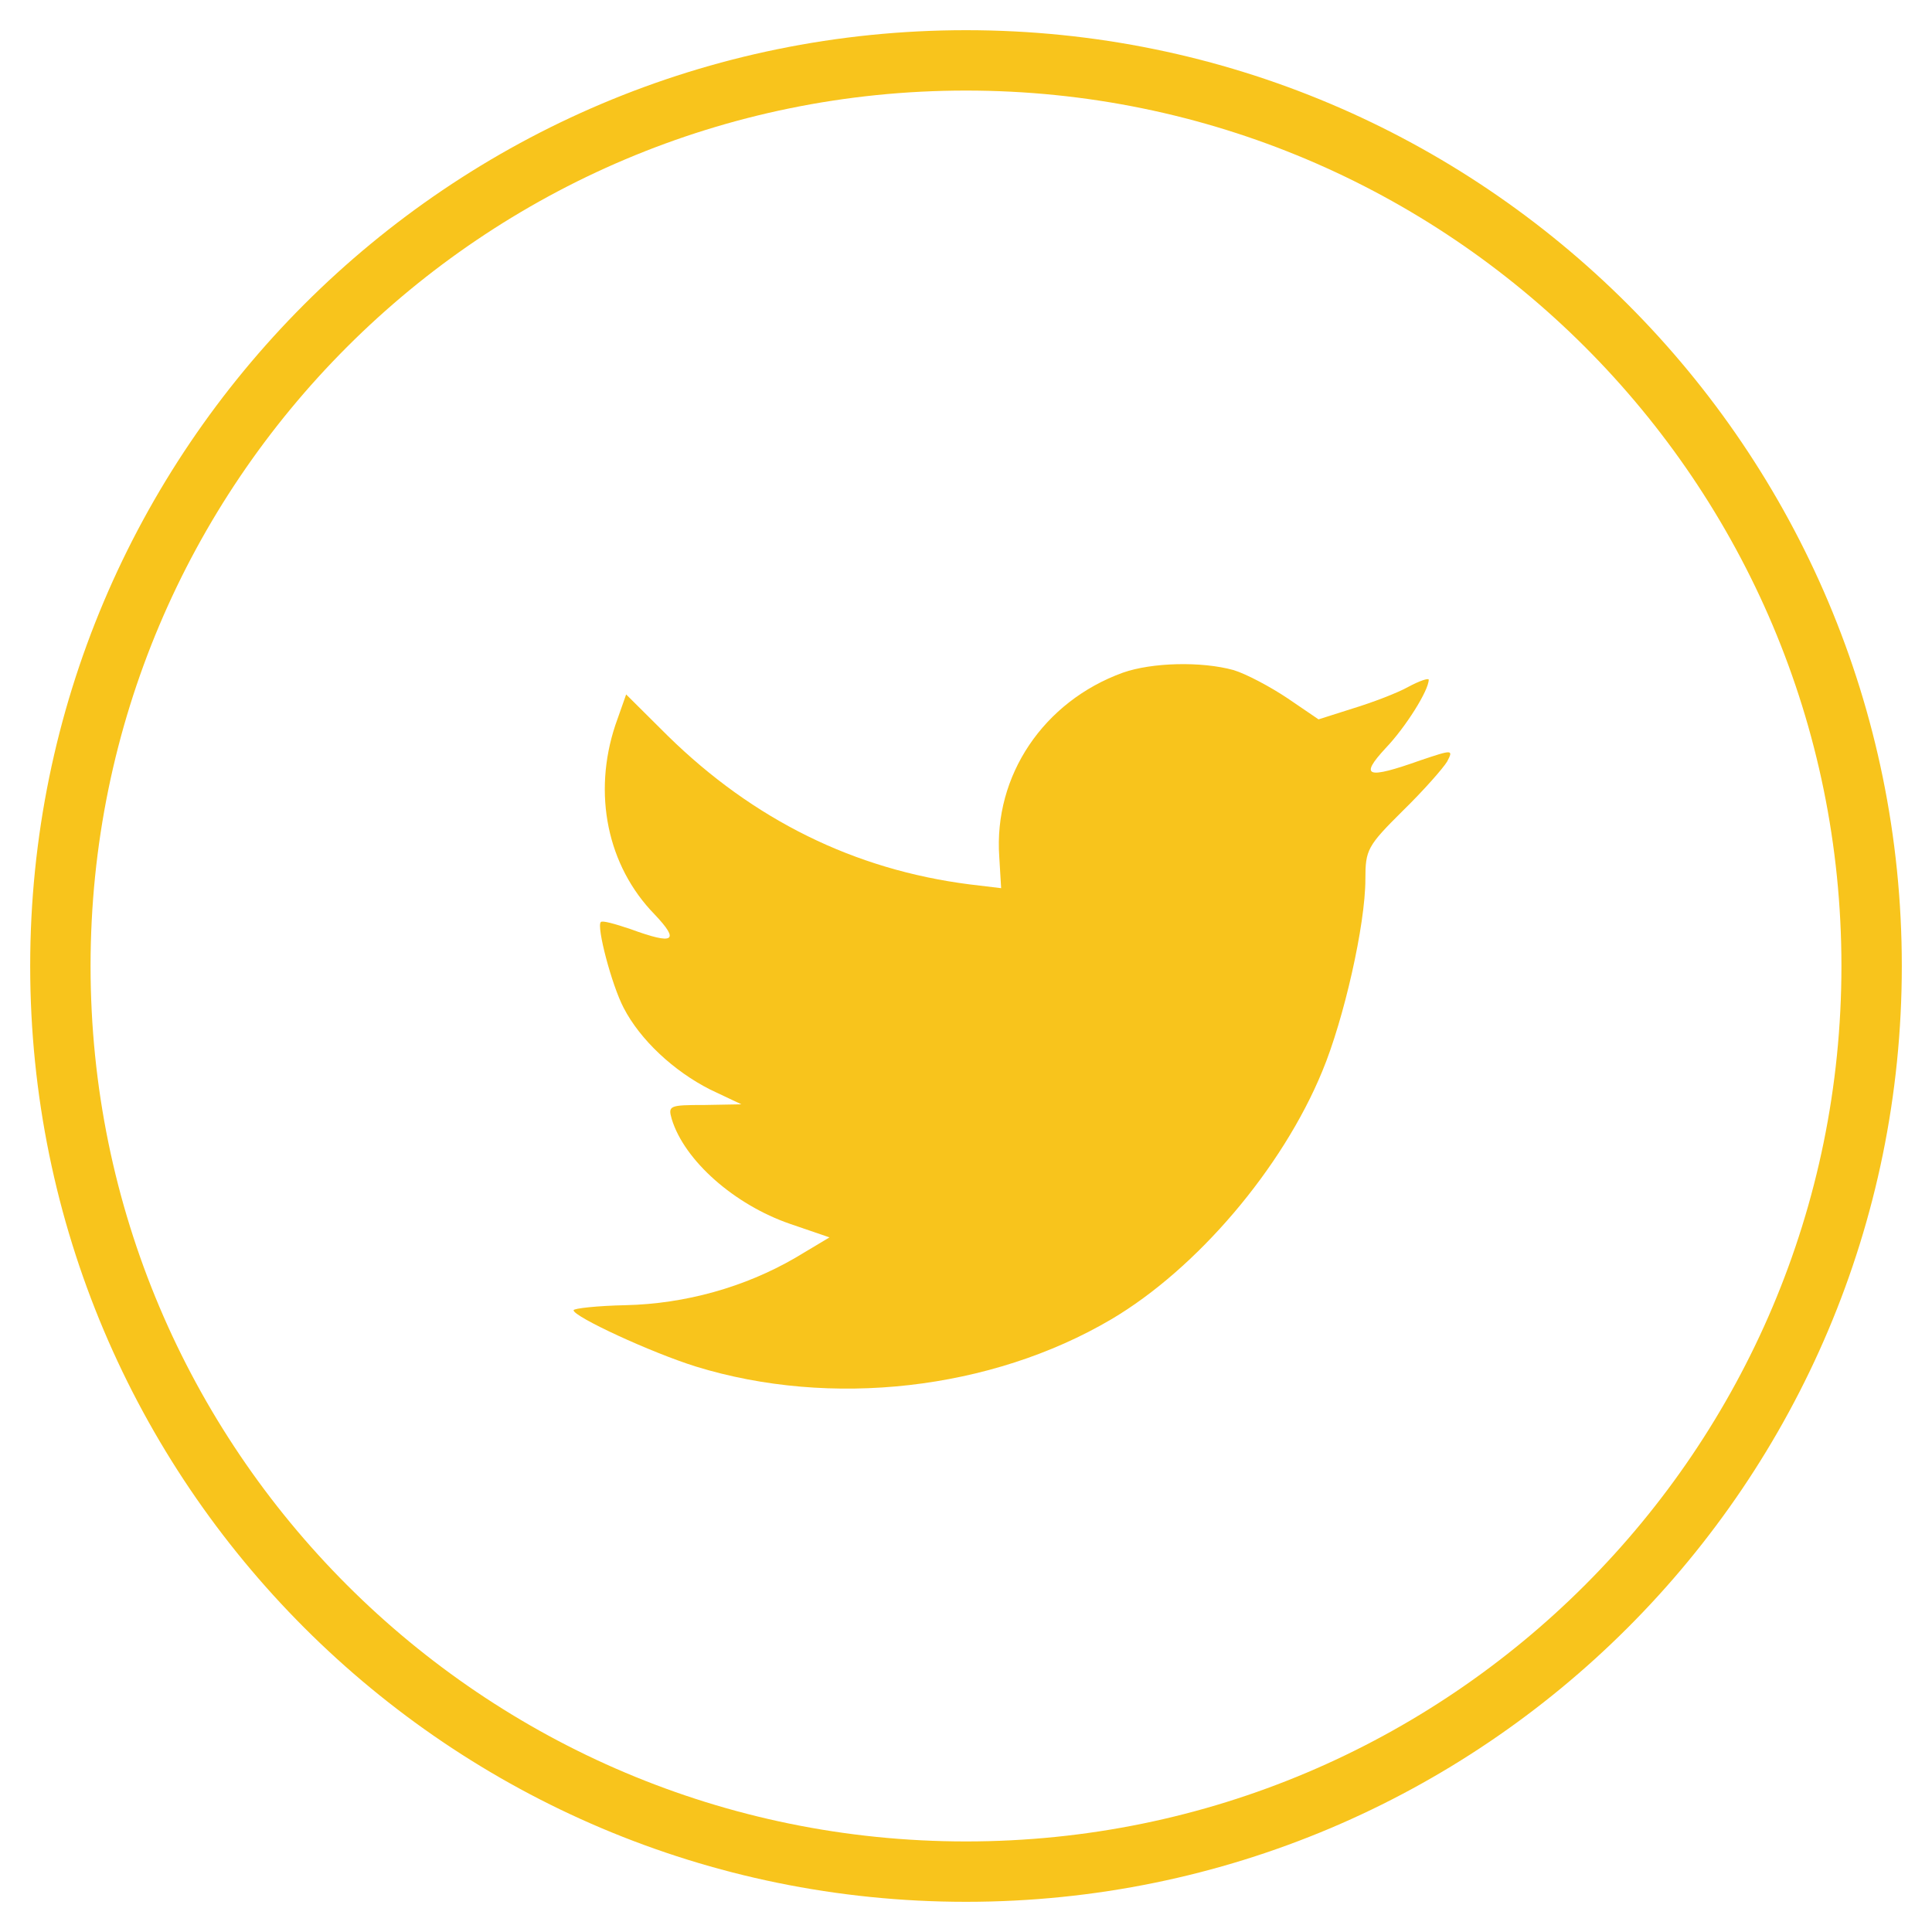
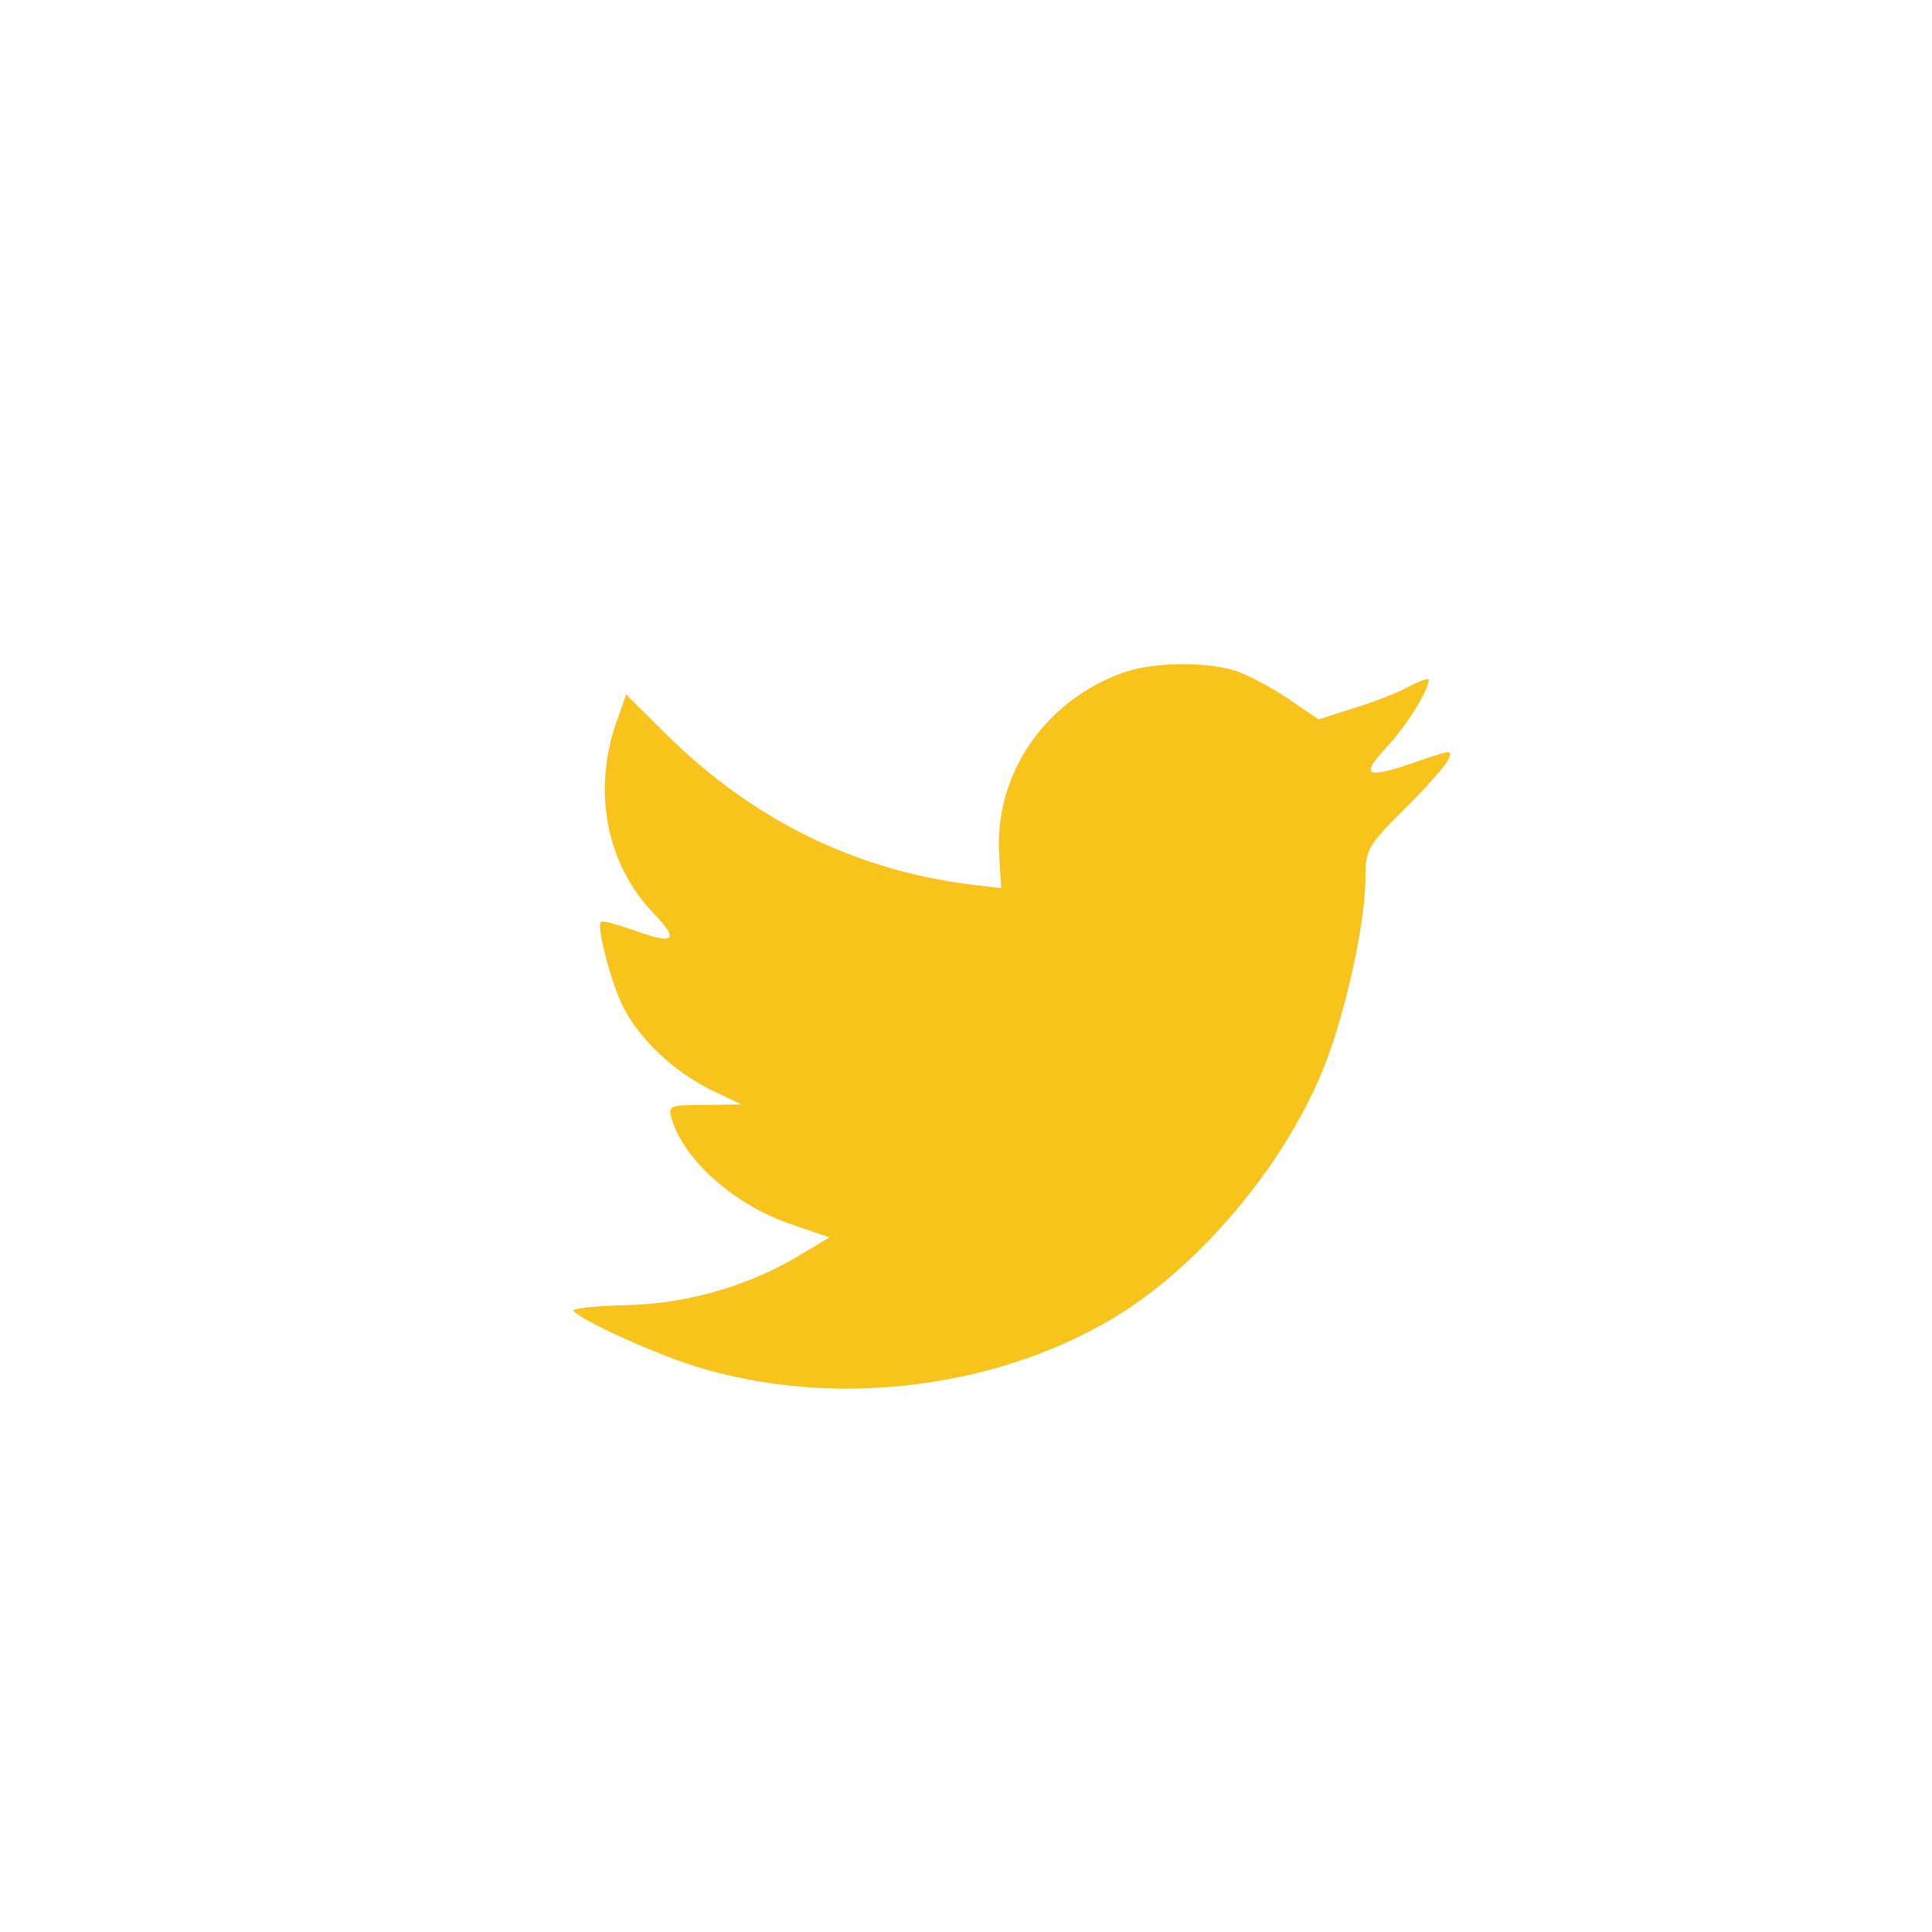
<svg xmlns="http://www.w3.org/2000/svg" width="32px" height="32px" viewBox="0 0 32 32" version="1.1">
  <title>E5B2A9AC-B42D-4739-B8AE-4055D84A080B</title>
  <desc>Created with sketchtool.</desc>
  <defs />
  <g id="Symbols" stroke="none" stroke-width="1" fill="none" fill-rule="evenodd">
    <g id="Footer" transform="translate(-1079, -274)">
      <g id="Group-11">
        <g transform="translate(960, 275)">
          <g id="Twitter" transform="translate(120, 0)">
-             <path d="M0,15 C0,6.716 6.716,0 15,0 C23.284,0 30,6.716 30,15 C30,23.284 23.284,30 15,30 C6.716,30 0,23.284 0,15 Z" id="Combined-Shape" stroke="#F8C41C" />
            <path d="M15.551,13.192 L15.582,13.711 L15.058,13.648 C13.148,13.404 11.48,12.578 10.063,11.19 L9.371,10.502 L9.192,11.01 C8.815,12.144 9.056,13.34 9.843,14.146 C10.263,14.59 10.168,14.654 9.444,14.389 C9.192,14.304 8.972,14.241 8.951,14.273 C8.878,14.347 9.13,15.311 9.329,15.692 C9.602,16.222 10.158,16.741 10.766,17.048 L11.28,17.291 L10.672,17.302 C10.084,17.302 10.063,17.313 10.126,17.535 C10.336,18.224 11.165,18.955 12.088,19.272 L12.739,19.495 L12.172,19.834 C11.333,20.321 10.347,20.596 9.36,20.618 C8.888,20.628 8.5,20.671 8.5,20.702 C8.5,20.808 9.78,21.401 10.525,21.634 C12.76,22.323 15.414,22.026 17.408,20.851 C18.824,20.014 20.241,18.351 20.902,16.741 C21.259,15.883 21.615,14.315 21.615,13.563 C21.615,13.076 21.647,13.012 22.234,12.43 C22.581,12.091 22.906,11.72 22.969,11.614 C23.074,11.413 23.063,11.413 22.528,11.593 C21.636,11.91 21.51,11.868 21.951,11.391 C22.276,11.052 22.664,10.438 22.664,10.258 C22.664,10.226 22.507,10.279 22.329,10.375 C22.14,10.481 21.72,10.639 21.405,10.735 L20.839,10.915 L20.325,10.565 C20.041,10.375 19.643,10.163 19.433,10.099 C18.898,9.951 18.079,9.972 17.597,10.142 C16.285,10.618 15.456,11.847 15.551,13.192 Z" id="Path" fill="#F8C41C" />
          </g>
        </g>
      </g>
    </g>
  </g>
</svg>